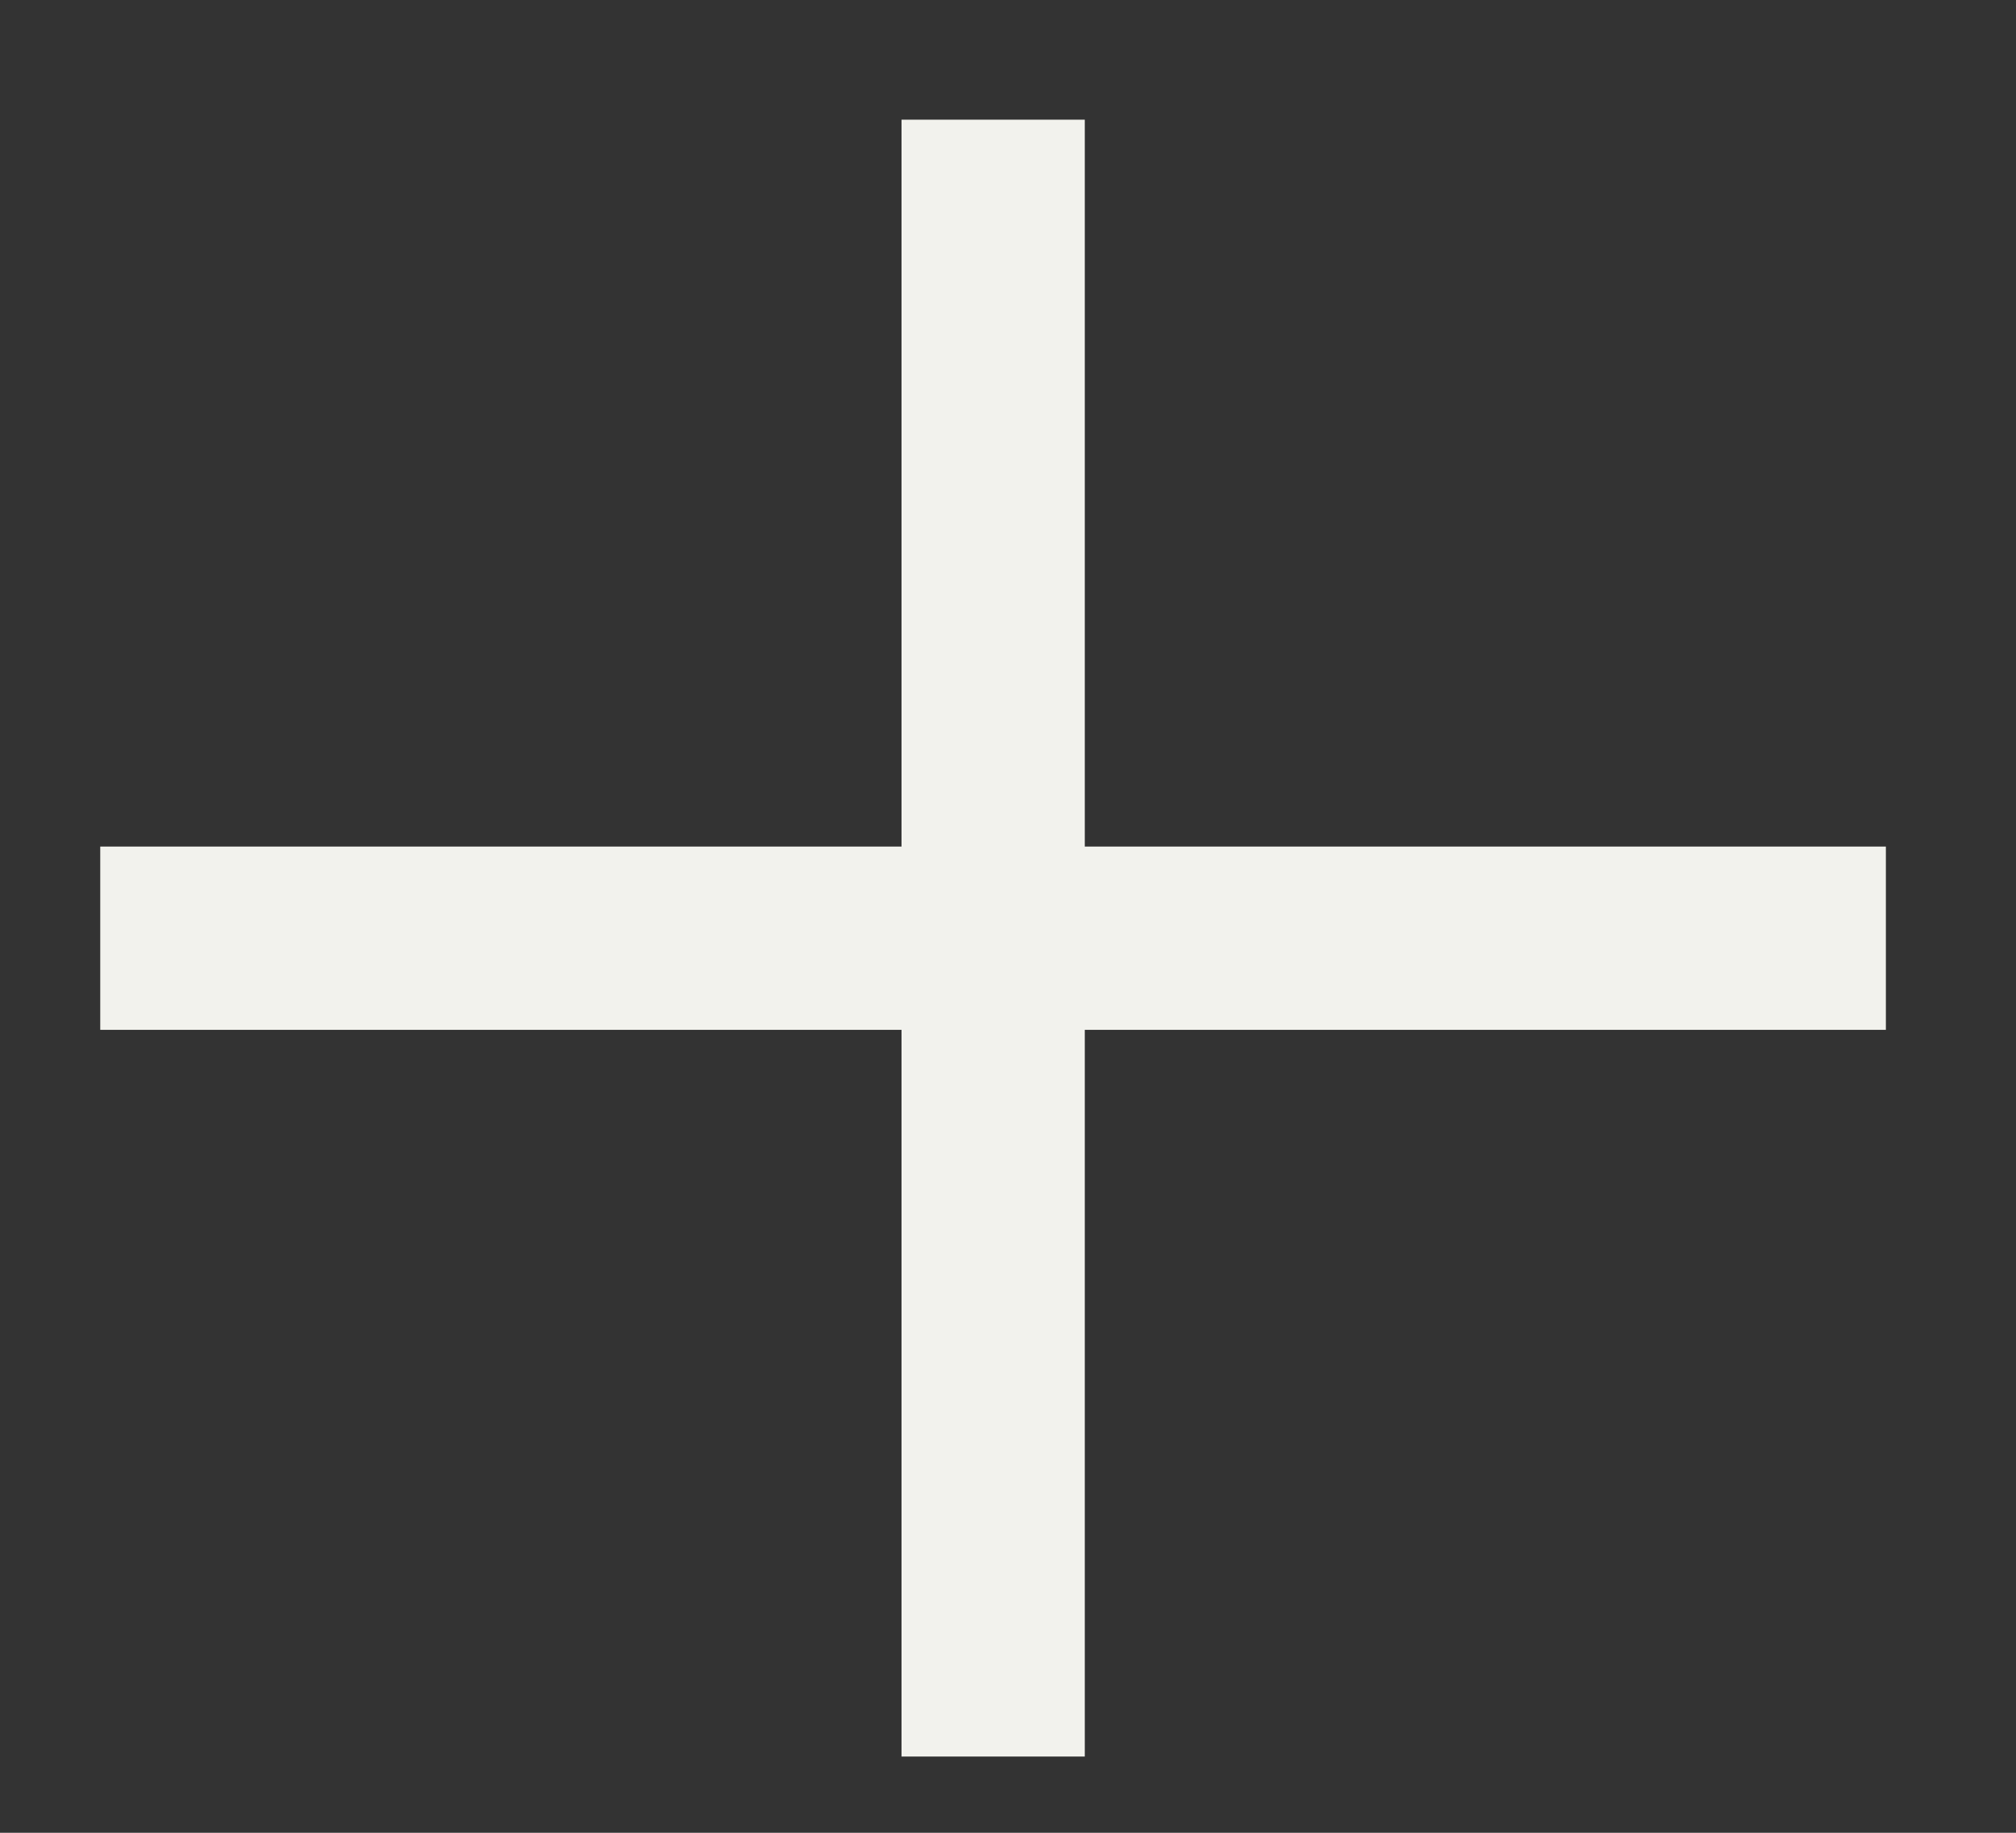
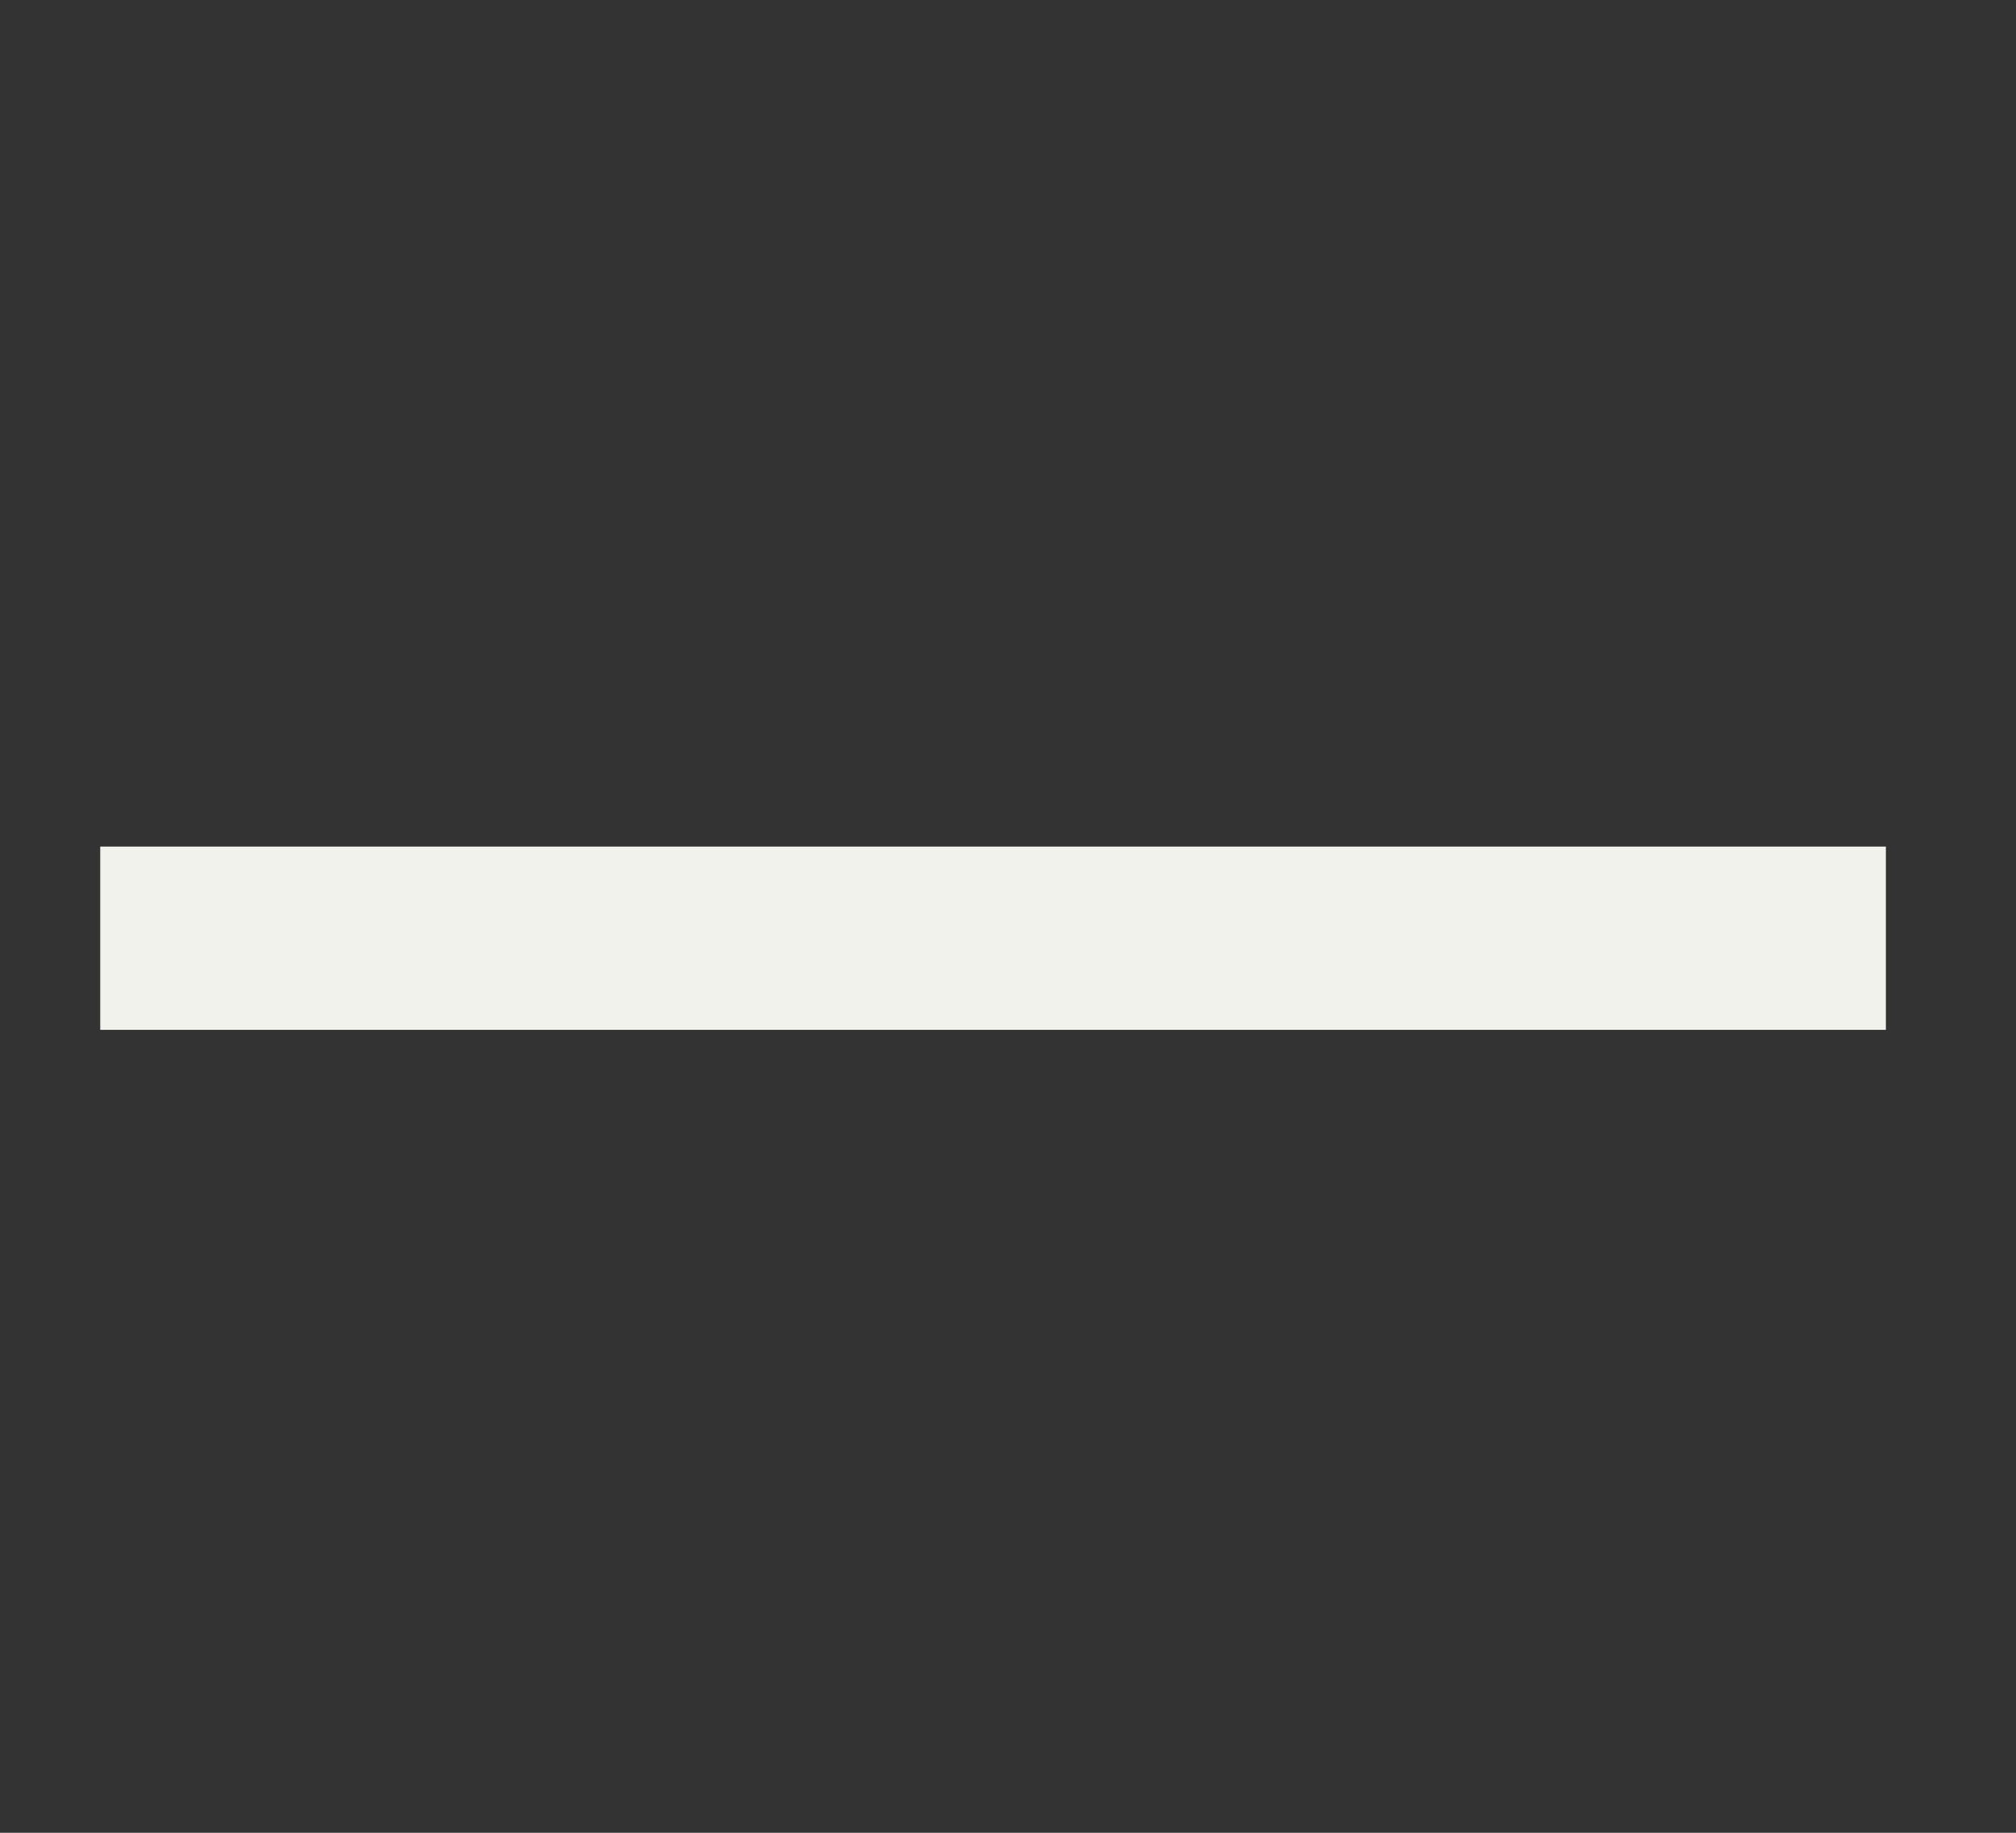
<svg xmlns="http://www.w3.org/2000/svg" width="11" height="10" viewBox="0 0 11 10" fill="none">
  <rect x="0" y="0" width="11" height="10" fill="#333333" stroke="none" />
-   <path d="M5.419 0.653V9.584" stroke="#F2F2ED" />
  <path d="M10.29 5.119L0.547 5.119" stroke="#F2F2ED" />
</svg>